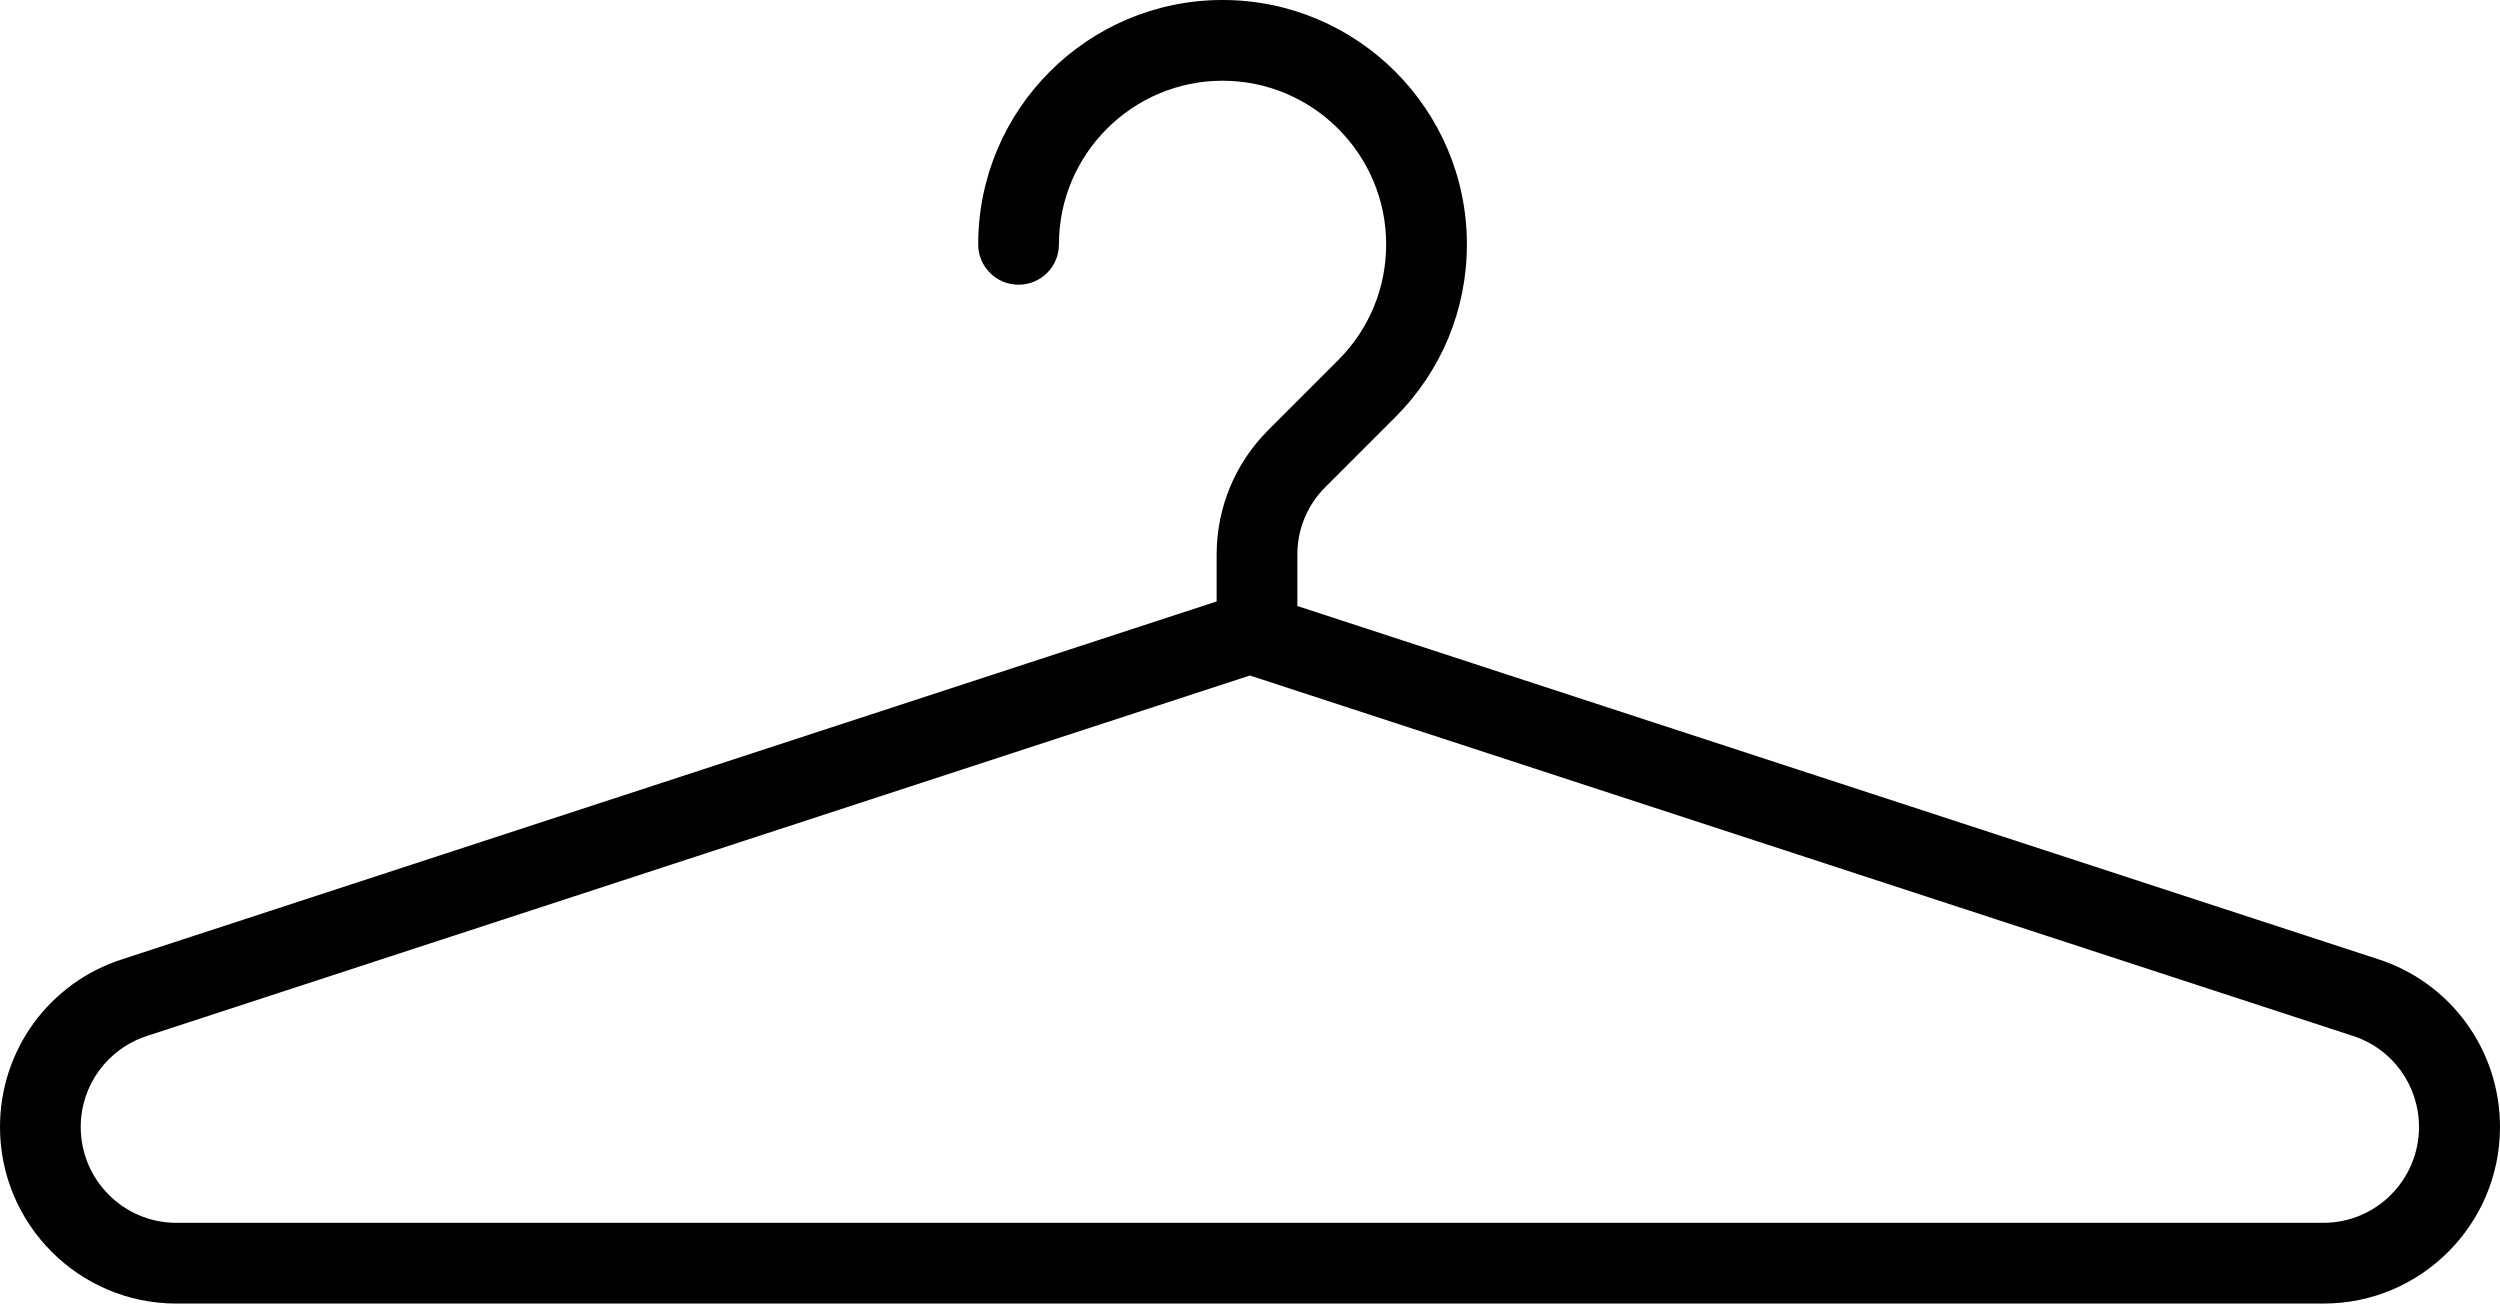
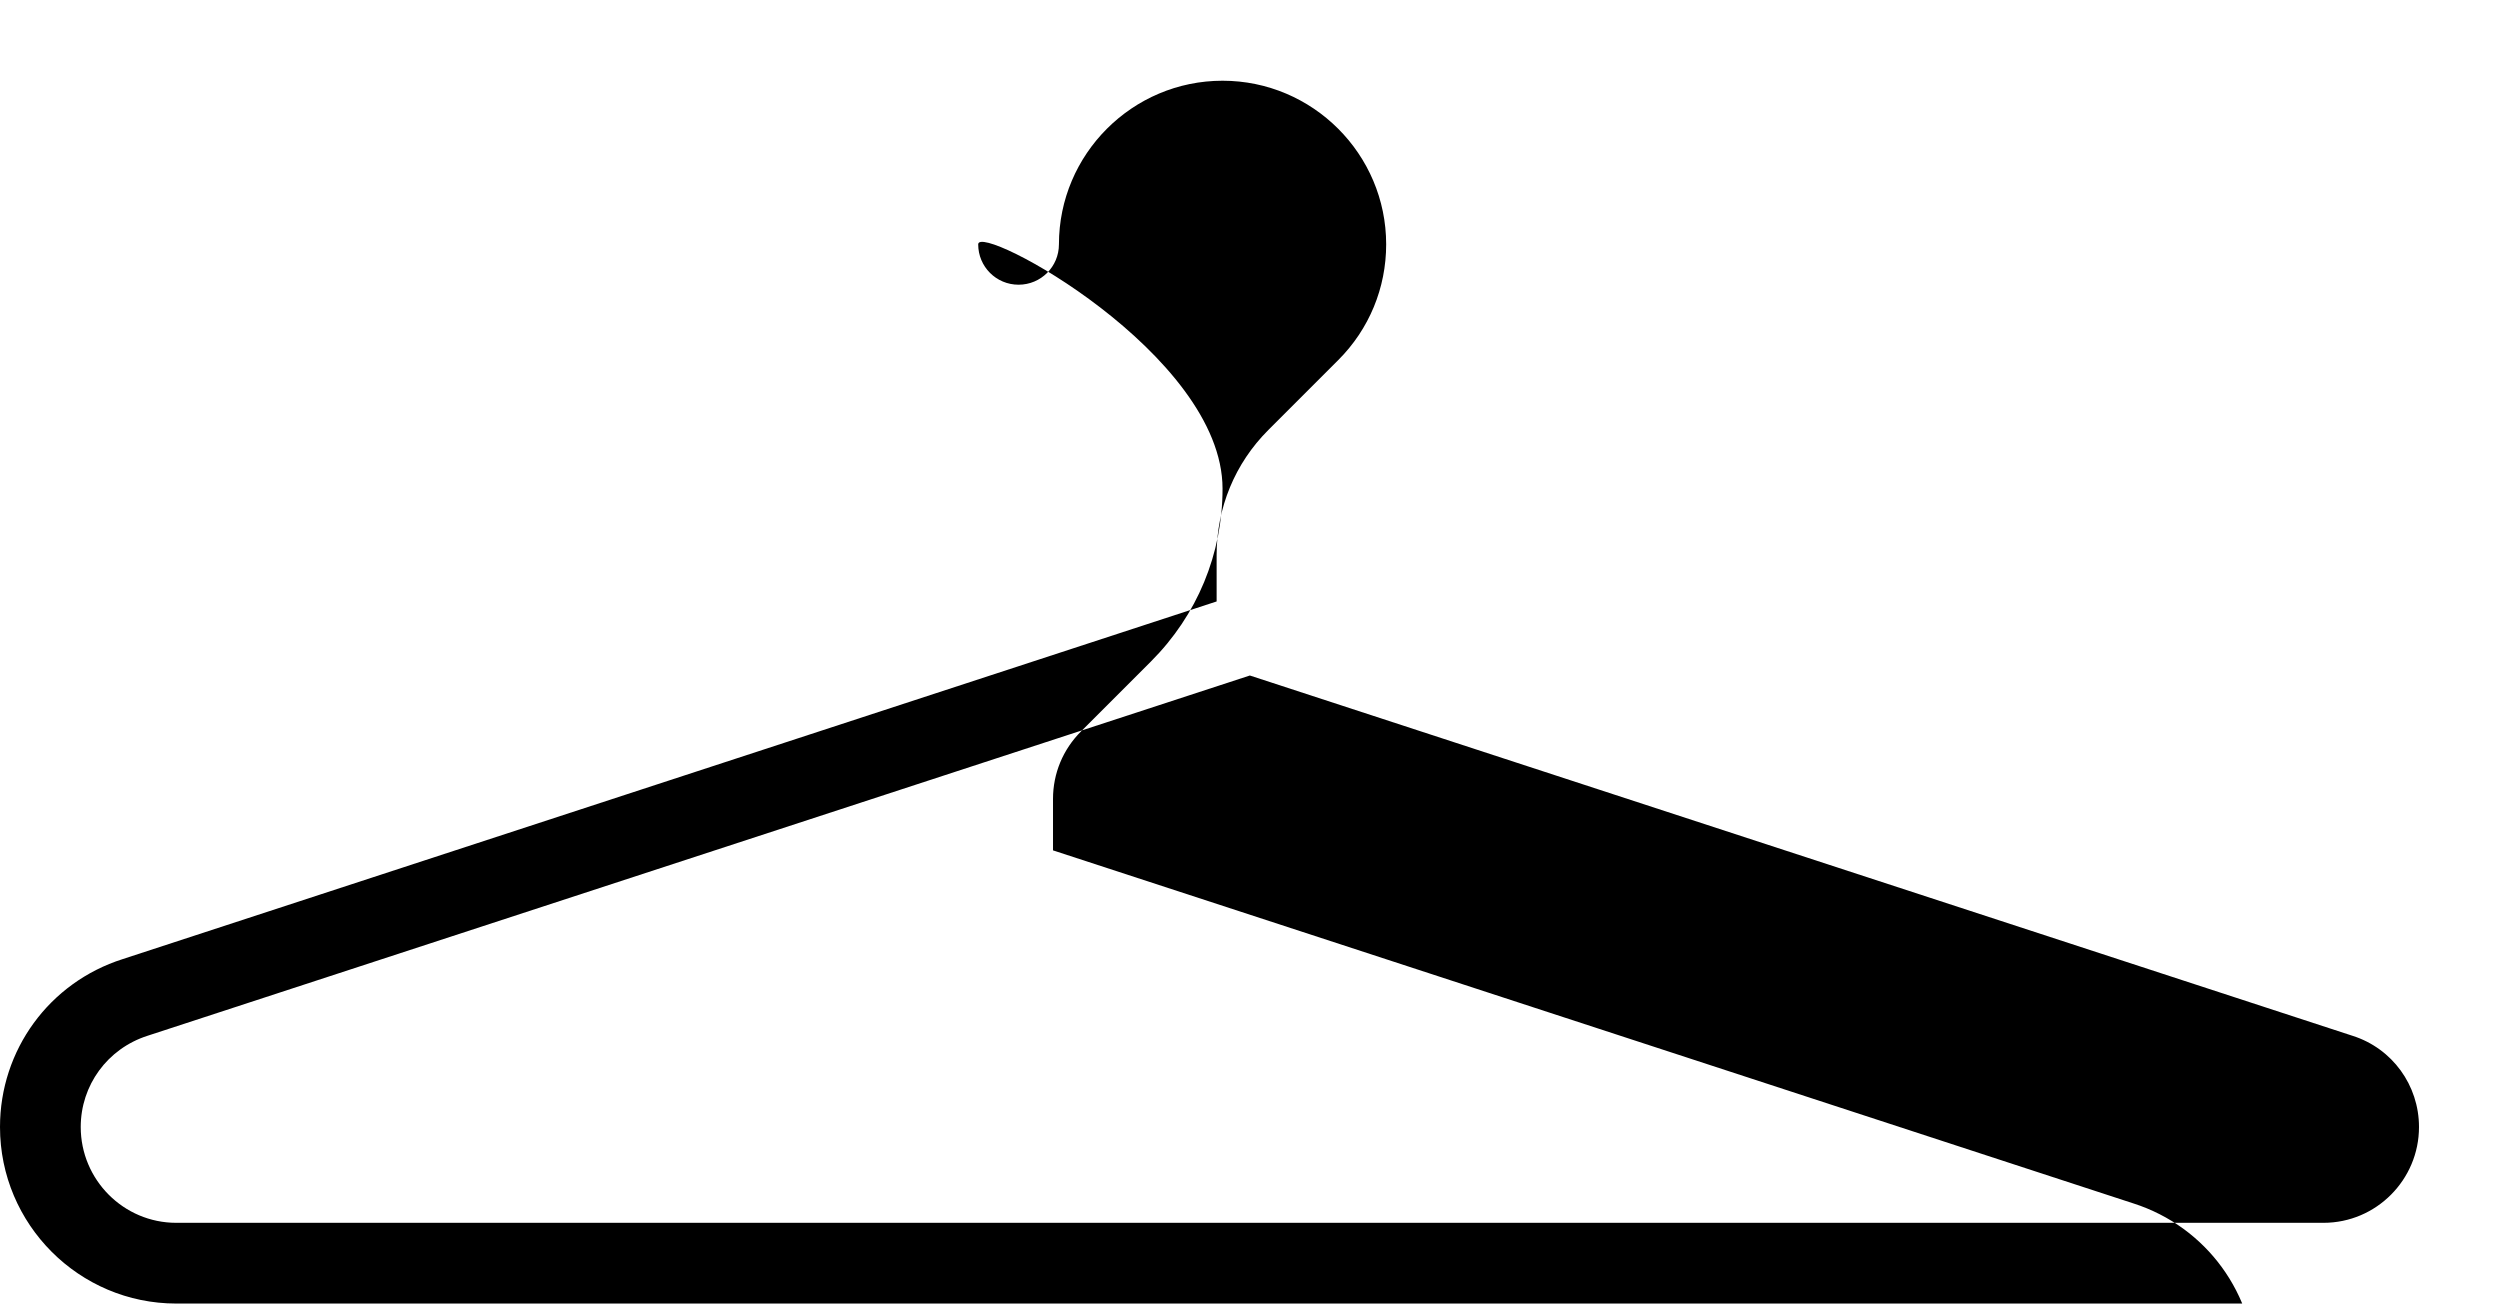
<svg xmlns="http://www.w3.org/2000/svg" id="Layer_2" data-name="Layer 2" viewBox="0 0 92.9 48.44">
  <defs>
    <style>
      .cls-1 {
        fill: #000;
        stroke-width: 0px;
      }
    </style>
  </defs>
  <g id="Layer_1-2" data-name="Layer 1">
-     <path class="cls-1" d="M86.35,48.44H6.55c-3.61,0-6.55-2.94-6.55-6.56,0-2.86,1.83-5.37,4.56-6.24l40.65-13.29v-1.73c0-1.75.68-3.4,1.92-4.64l2.6-2.6c1.15-1.15,1.78-2.68,1.78-4.3,0-3.35-2.73-6.08-6.08-6.08s-6.08,2.73-6.08,6.08c0,.83-.67,1.5-1.5,1.5s-1.5-.67-1.5-1.5c0-5.01,4.07-9.08,9.08-9.08s9.08,4.07,9.08,9.08c0,2.42-.94,4.7-2.66,6.42l-2.6,2.6c-.67.67-1.04,1.56-1.04,2.51v1.91s40.15,13.12,40.15,13.12c2.71.87,4.54,3.38,4.54,6.24,0,3.62-2.94,6.56-6.55,6.56ZM46.45,25.1L5.48,38.49c-1.49.48-2.48,1.84-2.48,3.39,0,1.96,1.59,3.56,3.55,3.56h79.79c1.96,0,3.55-1.6,3.55-3.56,0-1.55-.99-2.92-2.47-3.39l-40.98-13.39Z" />
+     <path class="cls-1" d="M86.35,48.44H6.55c-3.61,0-6.55-2.94-6.55-6.56,0-2.86,1.83-5.37,4.56-6.24l40.65-13.29v-1.73c0-1.75.68-3.4,1.92-4.64l2.6-2.6c1.15-1.15,1.78-2.68,1.78-4.3,0-3.35-2.73-6.08-6.08-6.08s-6.08,2.73-6.08,6.08c0,.83-.67,1.5-1.5,1.5s-1.5-.67-1.5-1.5s9.08,4.07,9.08,9.08c0,2.42-.94,4.7-2.66,6.42l-2.6,2.6c-.67.67-1.04,1.56-1.04,2.51v1.91s40.15,13.12,40.15,13.12c2.71.87,4.54,3.38,4.54,6.24,0,3.62-2.94,6.56-6.55,6.56ZM46.45,25.1L5.48,38.49c-1.49.48-2.48,1.84-2.48,3.39,0,1.96,1.59,3.56,3.55,3.56h79.79c1.96,0,3.55-1.6,3.55-3.56,0-1.55-.99-2.92-2.47-3.39l-40.98-13.39Z" />
  </g>
</svg>